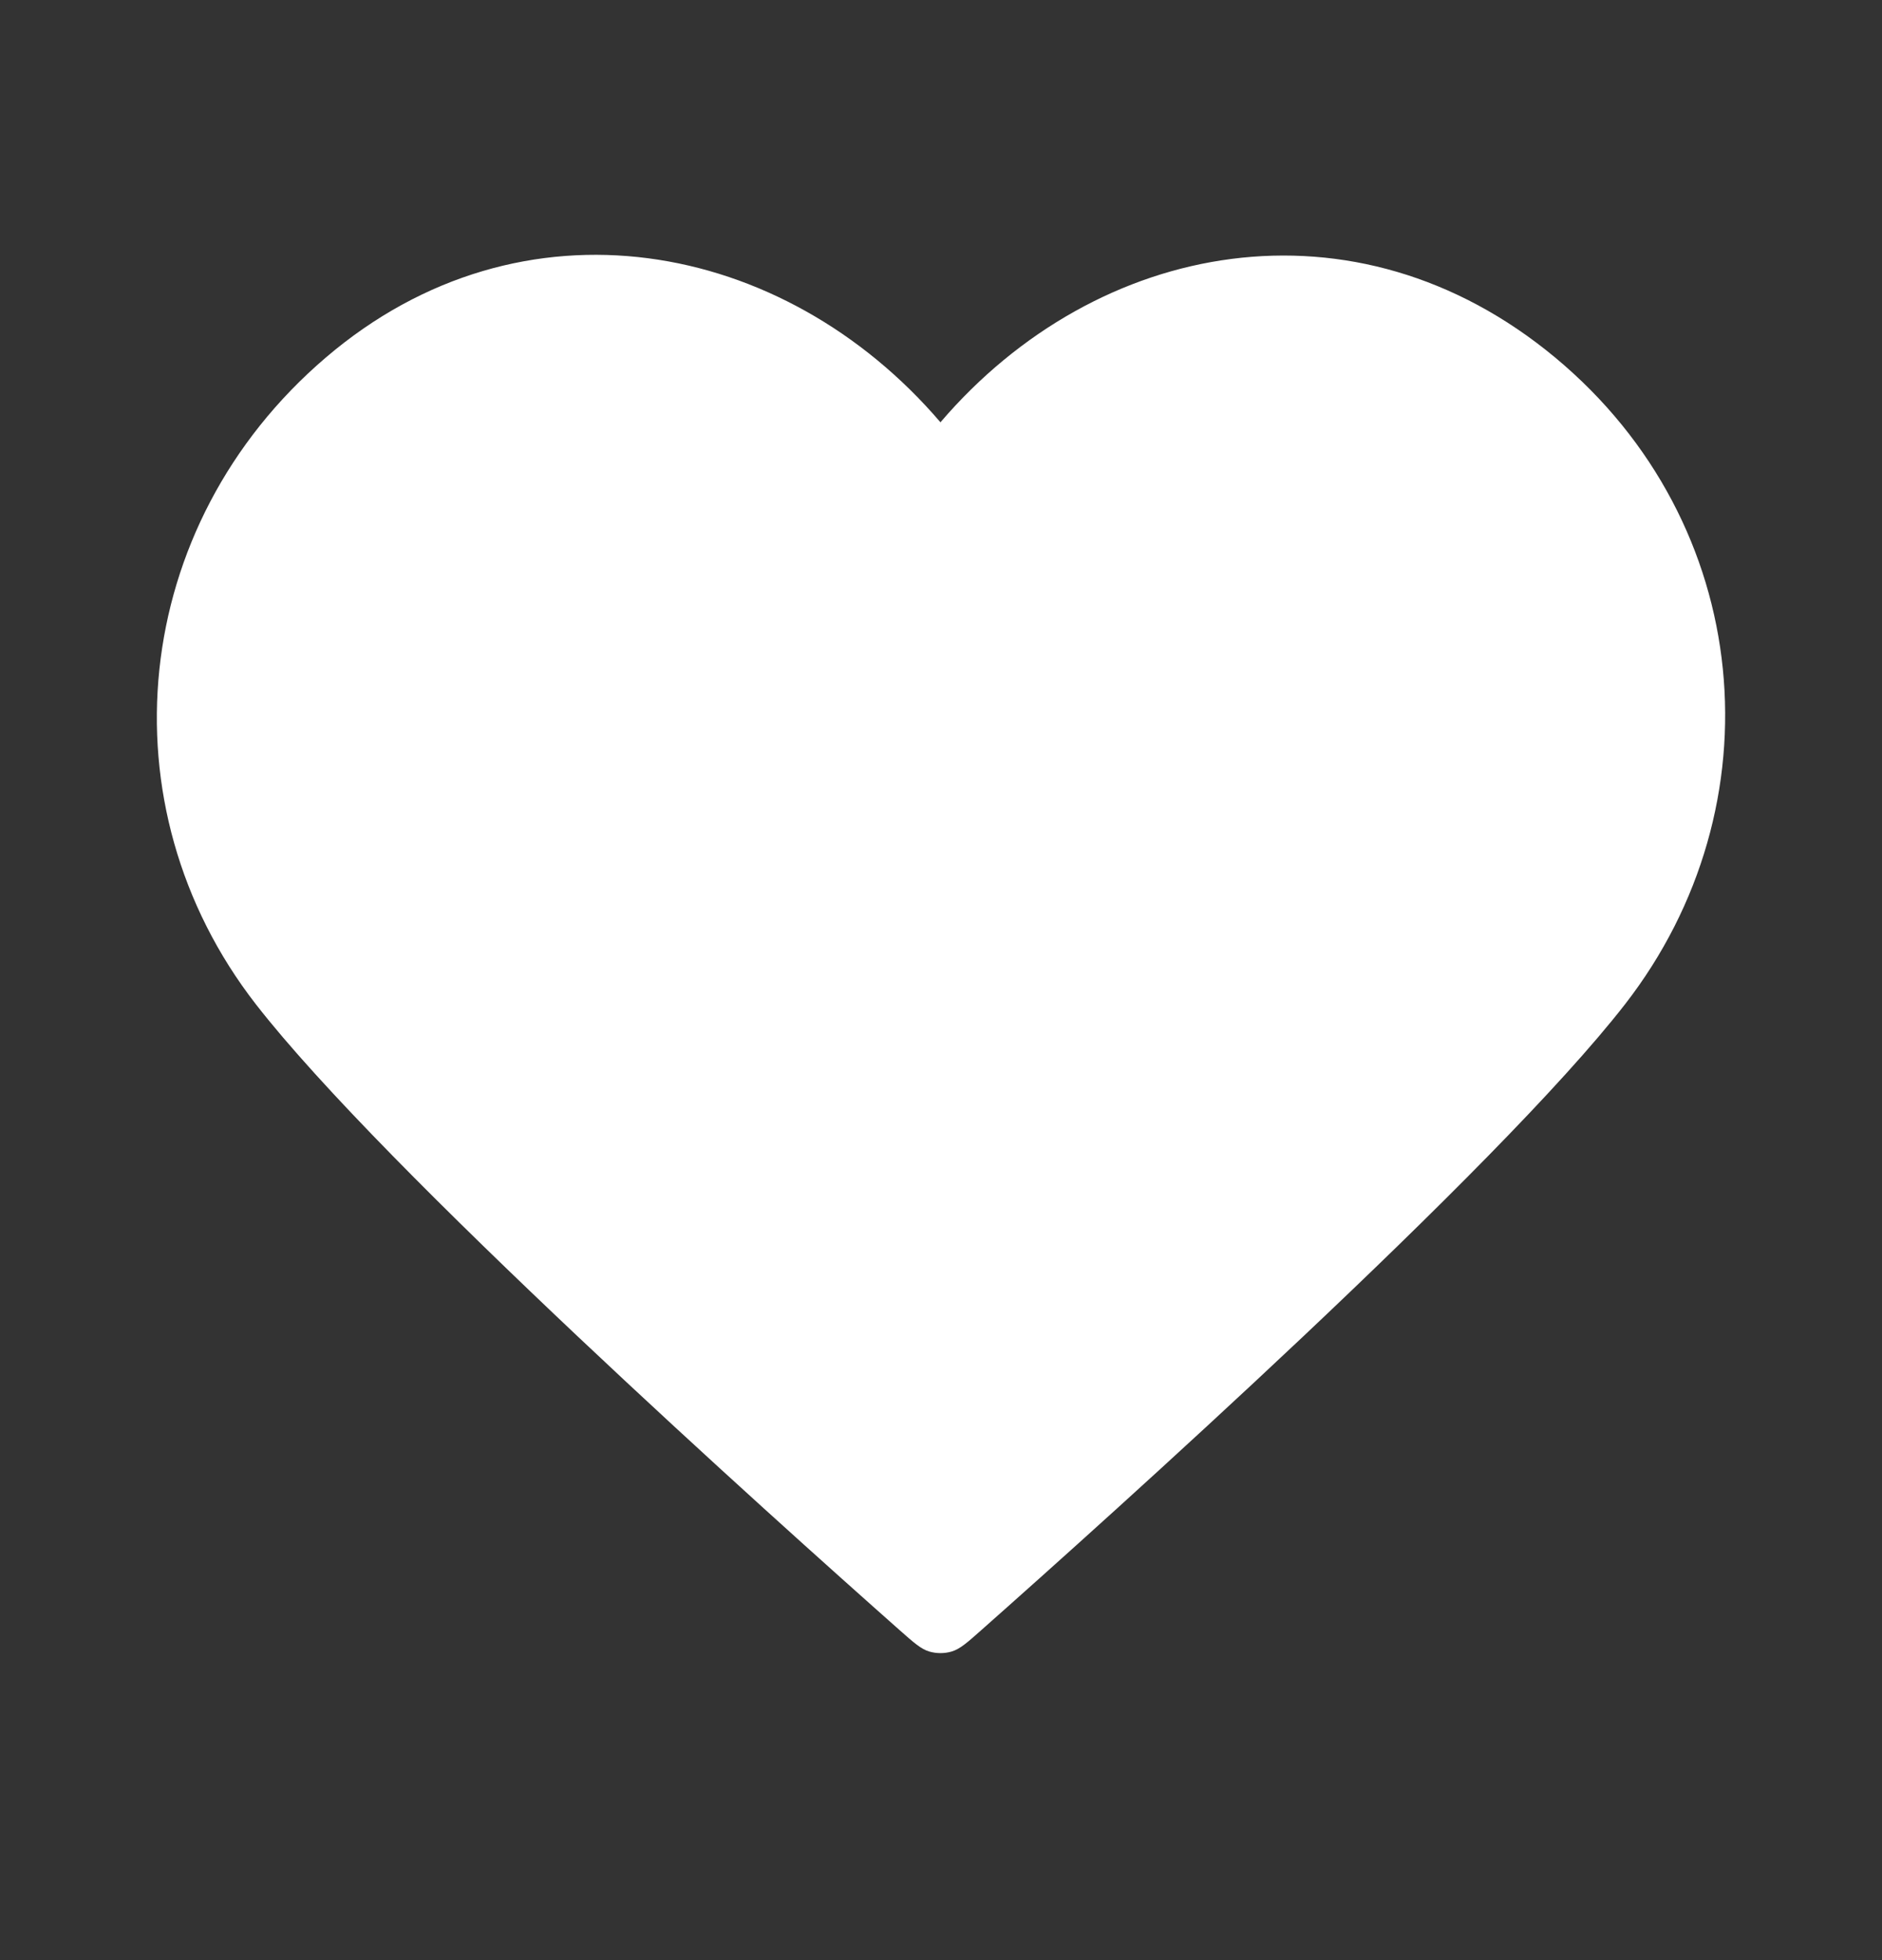
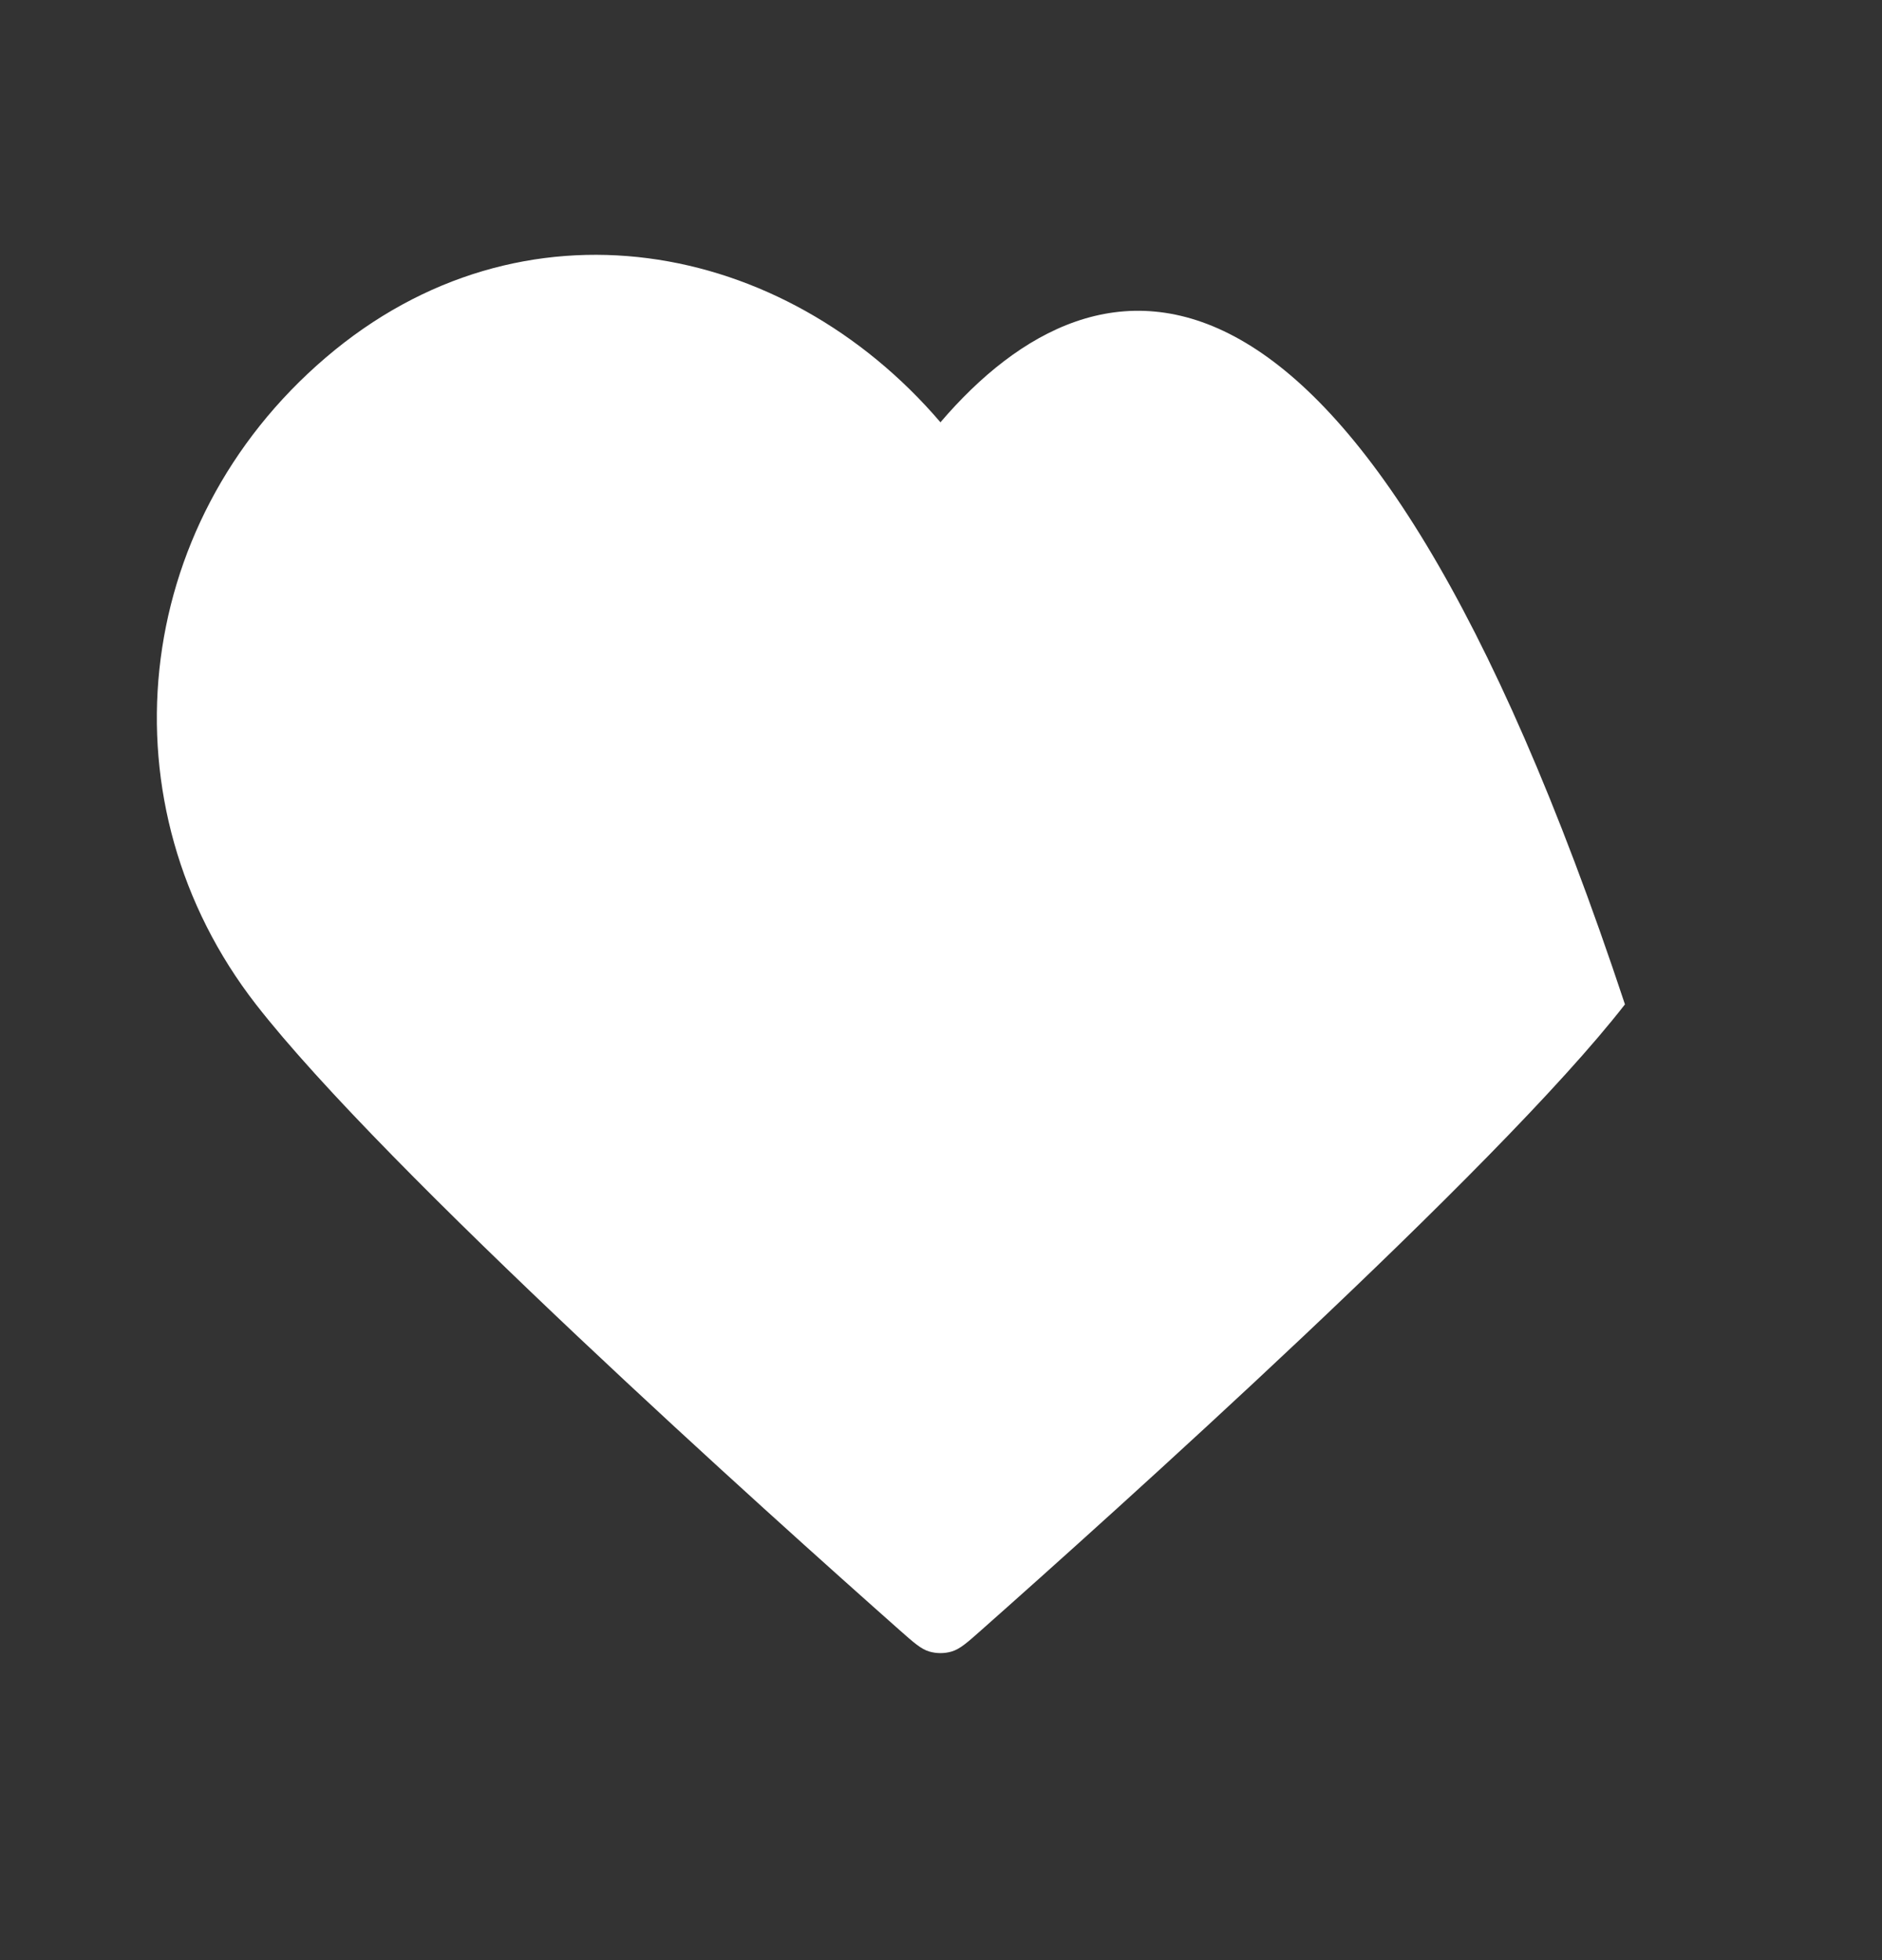
<svg xmlns="http://www.w3.org/2000/svg" width="24" height="25" viewBox="0 0 24 25" fill="none">
  <rect x="0" y="0" width="24" height="25" fill="#333333" stroke="none" />
  <g id="White Icons">
-     <path id="Icon" fill-rule="evenodd" clip-rule="evenodd" d="M11.993 5.386C9.994 3.048 6.66 2.42 4.155 4.56C1.65 6.7 1.297 10.279 3.264 12.81C4.9 14.915 9.85 19.354 11.472 20.791C11.654 20.952 11.744 21.032 11.85 21.064C11.943 21.091 12.044 21.091 12.136 21.064C12.242 21.032 12.333 20.952 12.514 20.791C14.136 19.354 19.087 14.915 20.722 12.81C22.689 10.279 22.38 6.678 19.832 4.56C17.284 2.442 13.992 3.048 11.993 5.386Z" fill="white" />
+     <path id="Icon" fill-rule="evenodd" clip-rule="evenodd" d="M11.993 5.386C9.994 3.048 6.66 2.42 4.155 4.56C1.65 6.7 1.297 10.279 3.264 12.81C4.9 14.915 9.85 19.354 11.472 20.791C11.654 20.952 11.744 21.032 11.85 21.064C11.943 21.091 12.044 21.091 12.136 21.064C12.242 21.032 12.333 20.952 12.514 20.791C14.136 19.354 19.087 14.915 20.722 12.81C17.284 2.442 13.992 3.048 11.993 5.386Z" fill="white" />
  </g>
</svg>